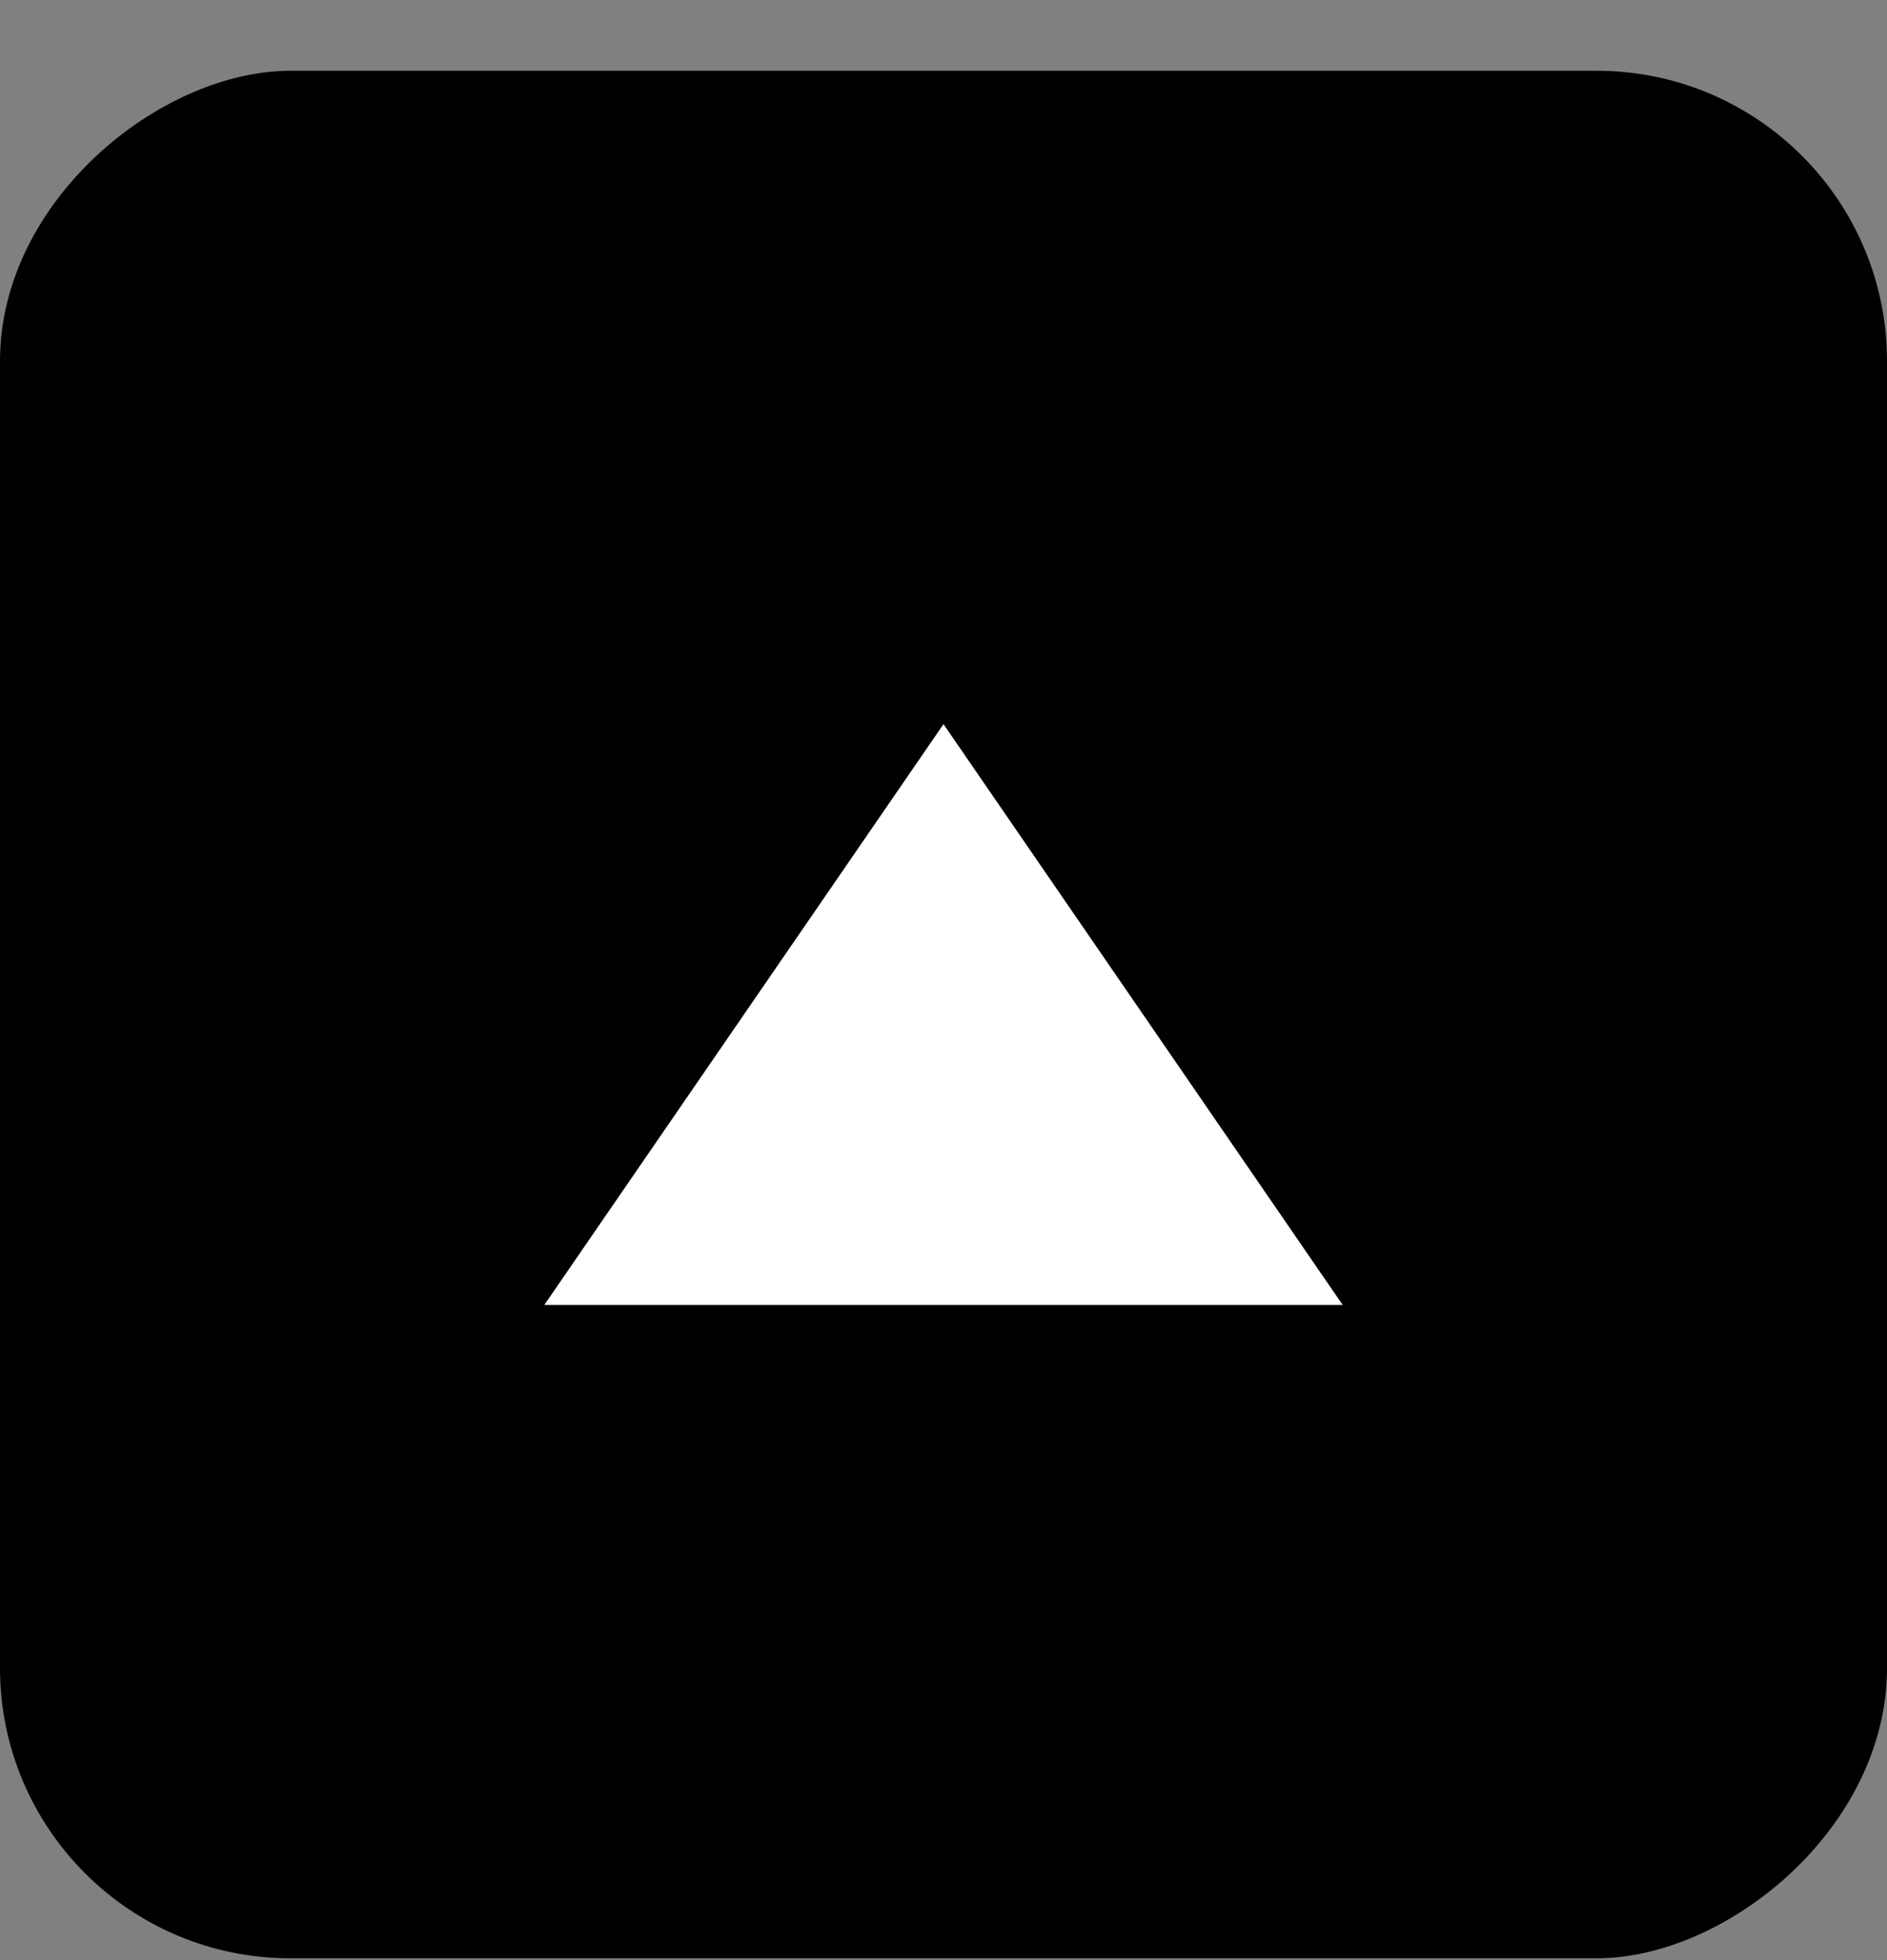
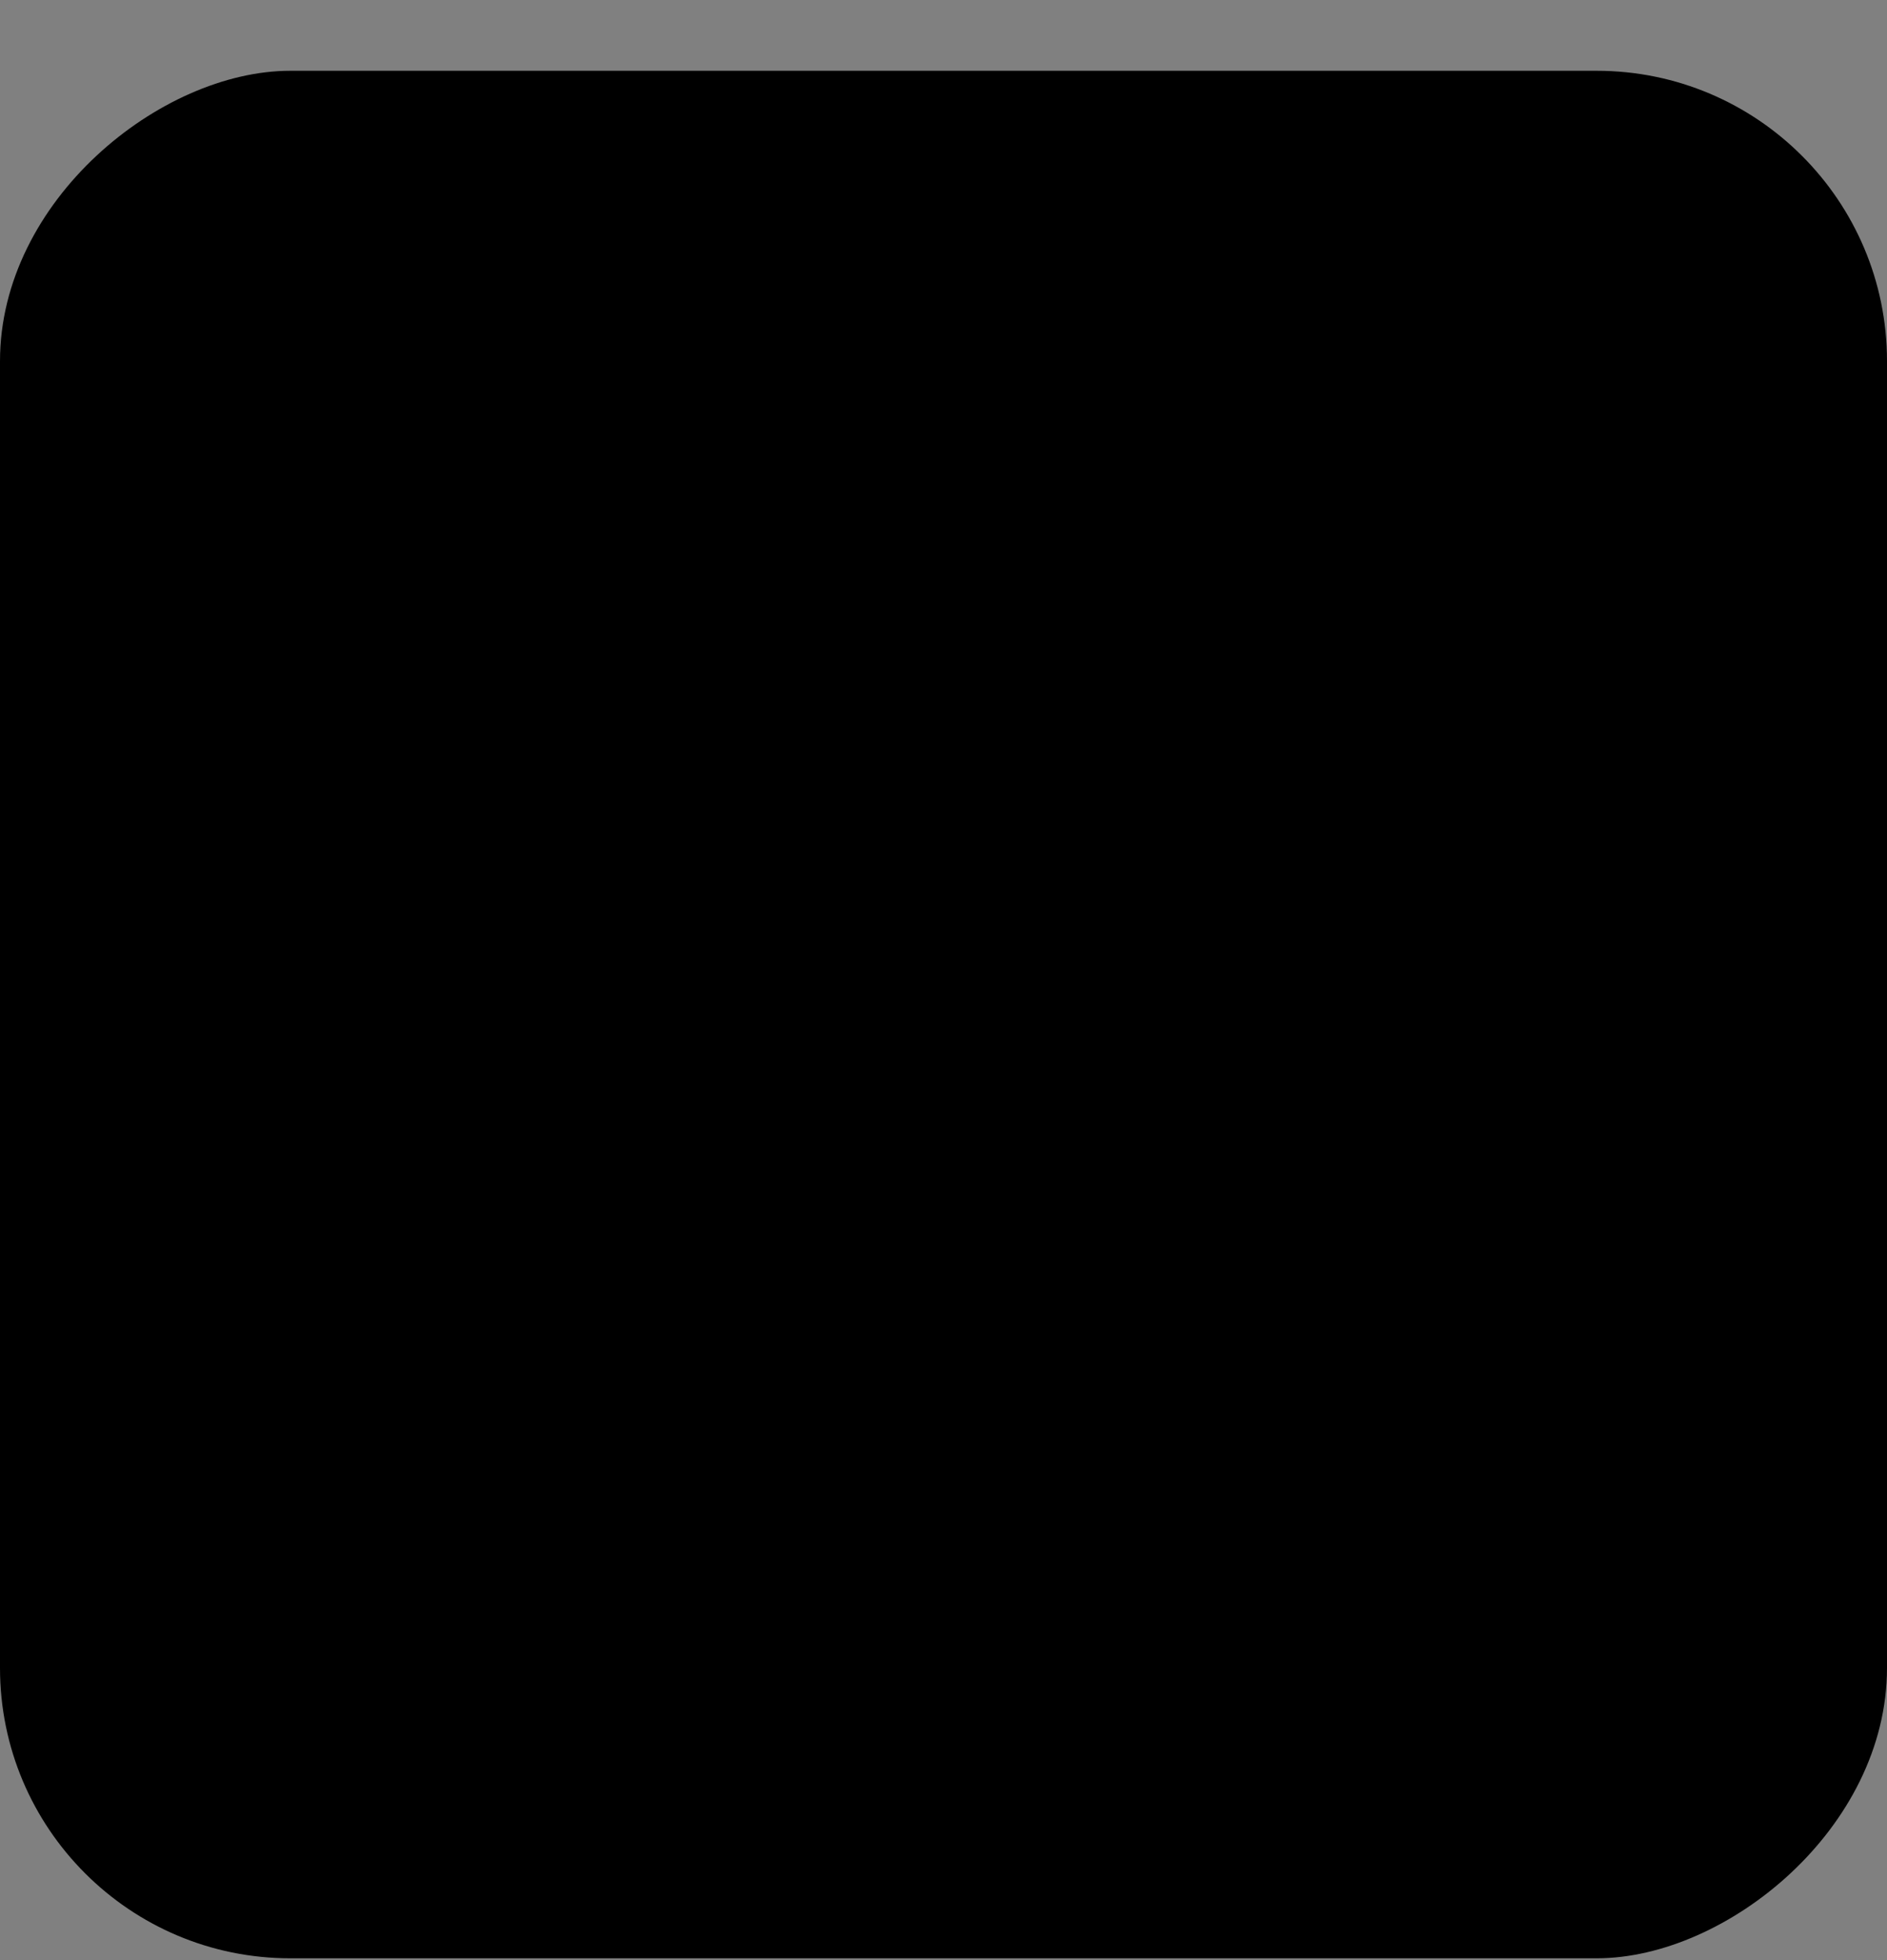
<svg xmlns="http://www.w3.org/2000/svg" width="26" height="27" viewBox="0 0 26 27" fill="none">
  <rect x="0" y="0" width="26" height="27" fill="#808080" stroke="none" />
  <rect y="26.975" width="26" height="26" rx="4" transform="rotate(-90 0 26.975)" fill="black" />
-   <path d="M13 17.975H18.5L13 9.975L7.5 17.975H13Z" fill="white" />
</svg>